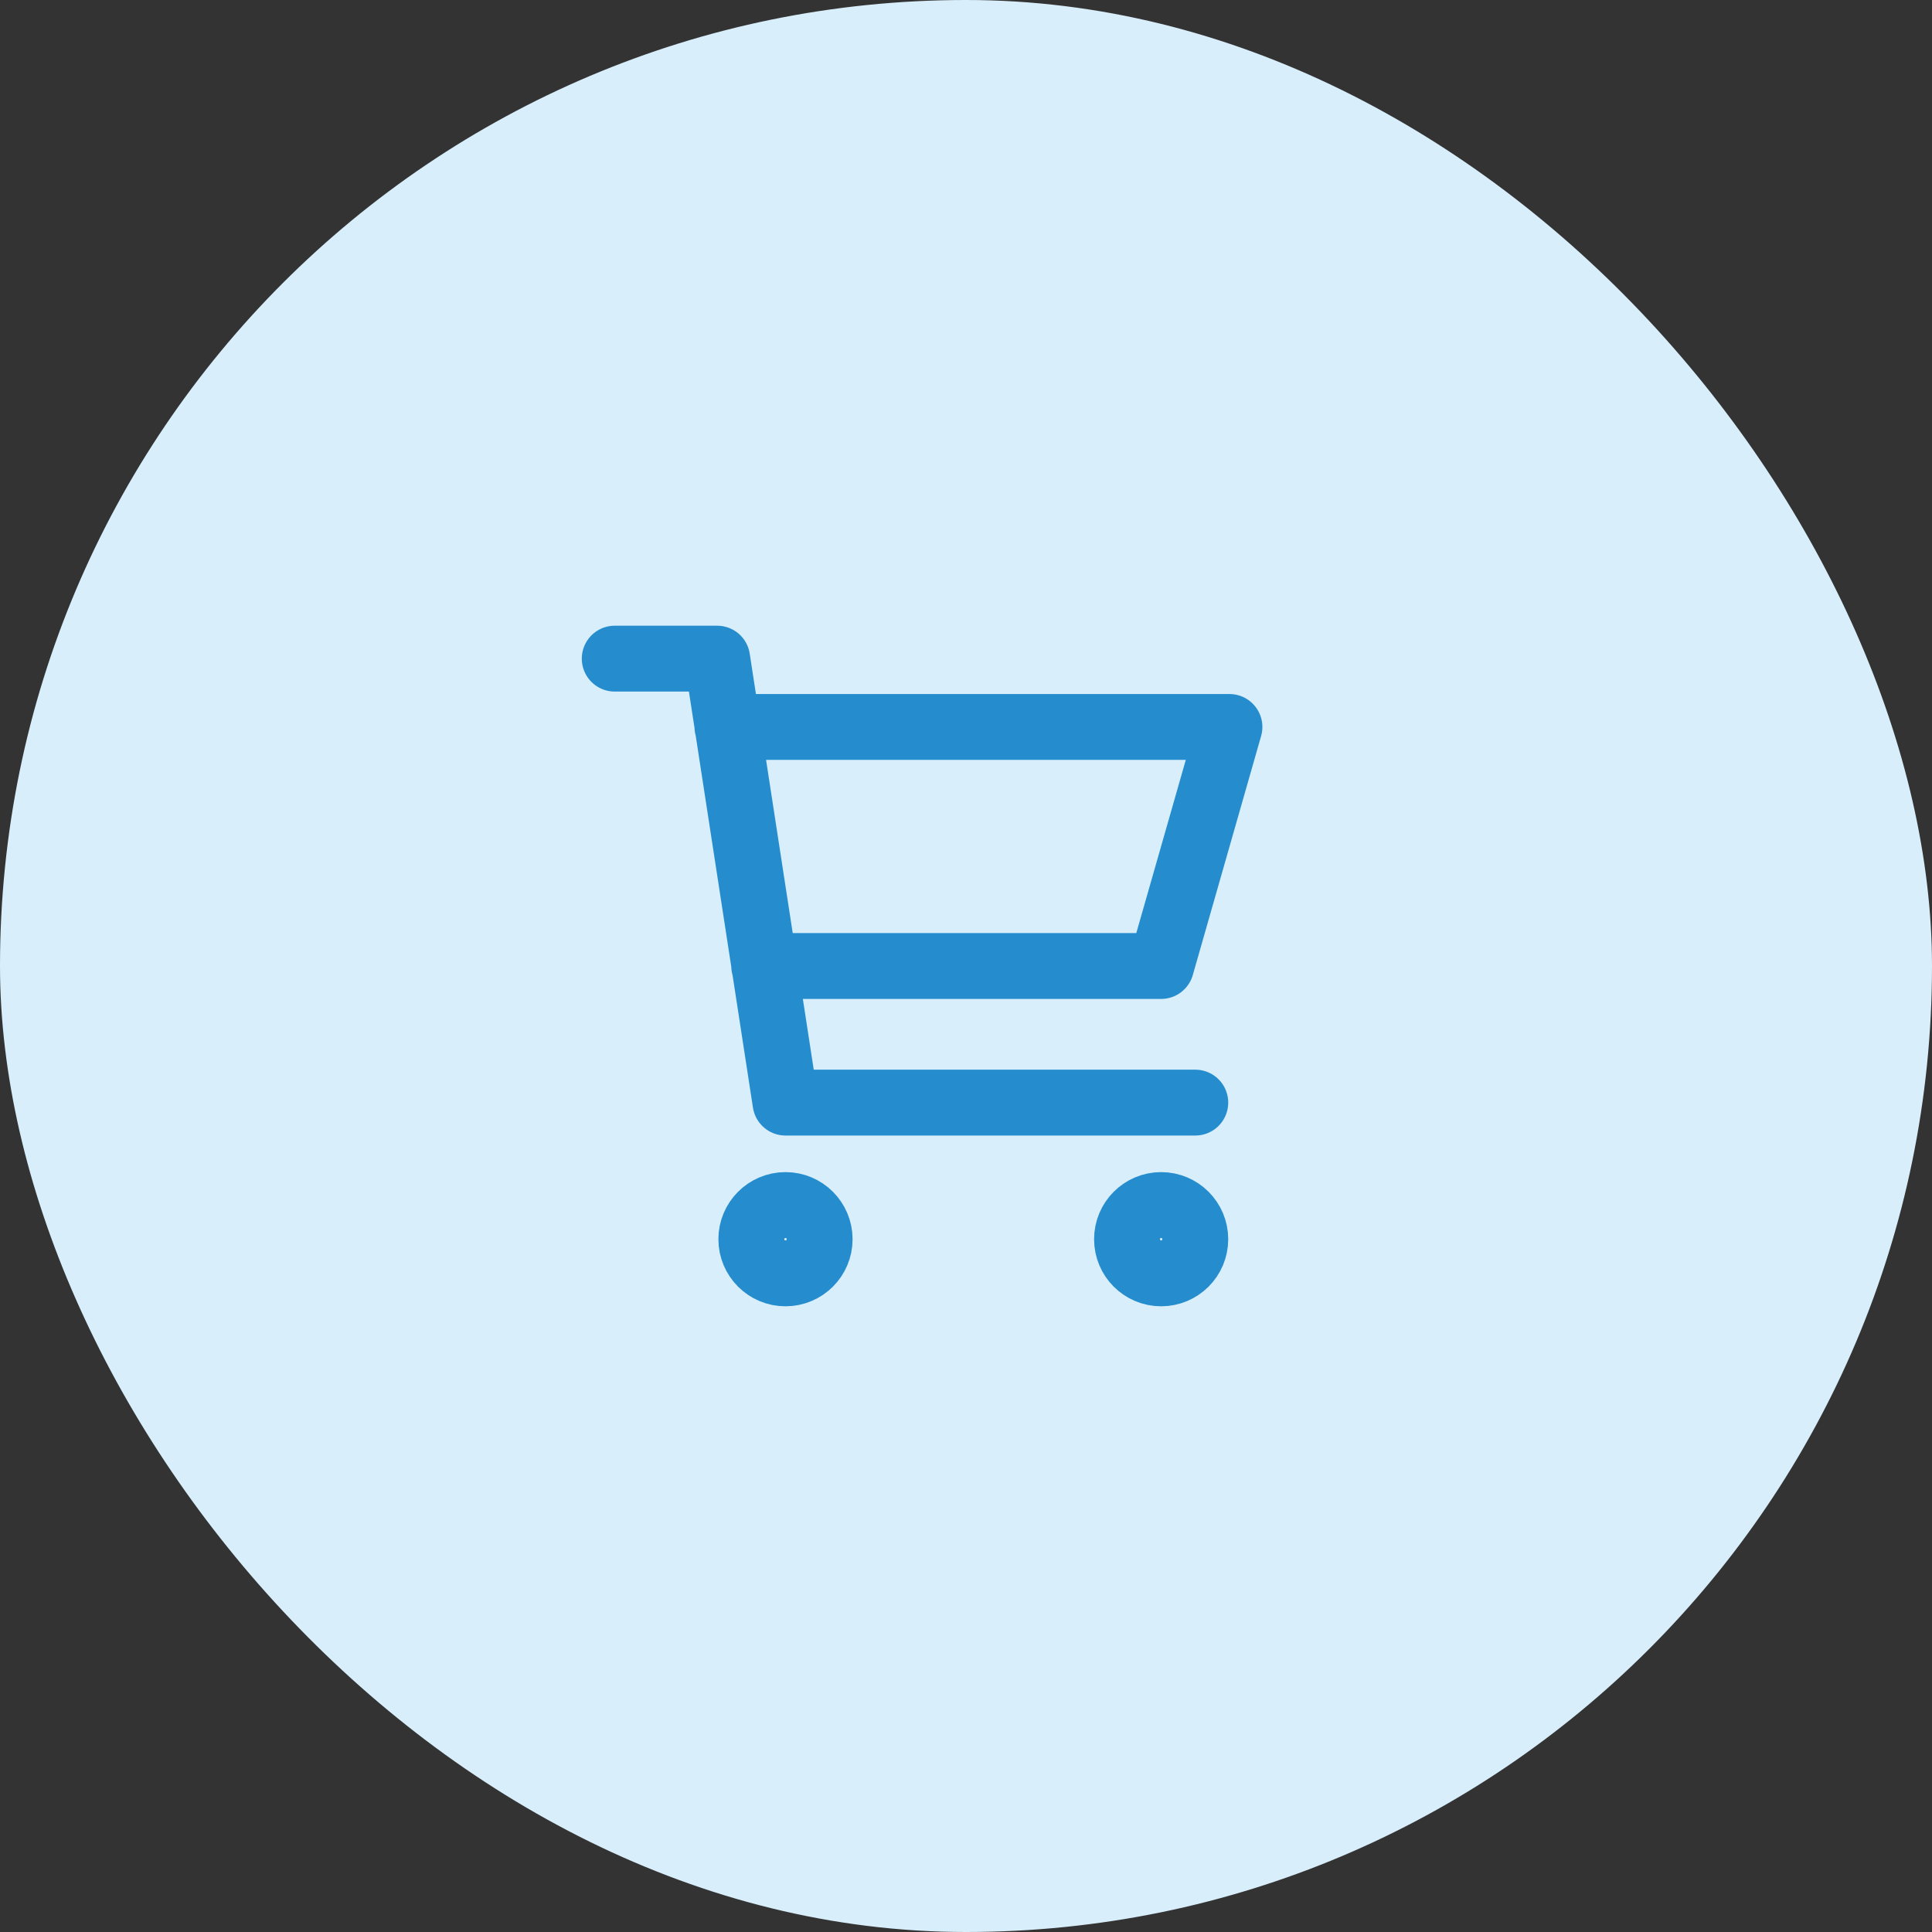
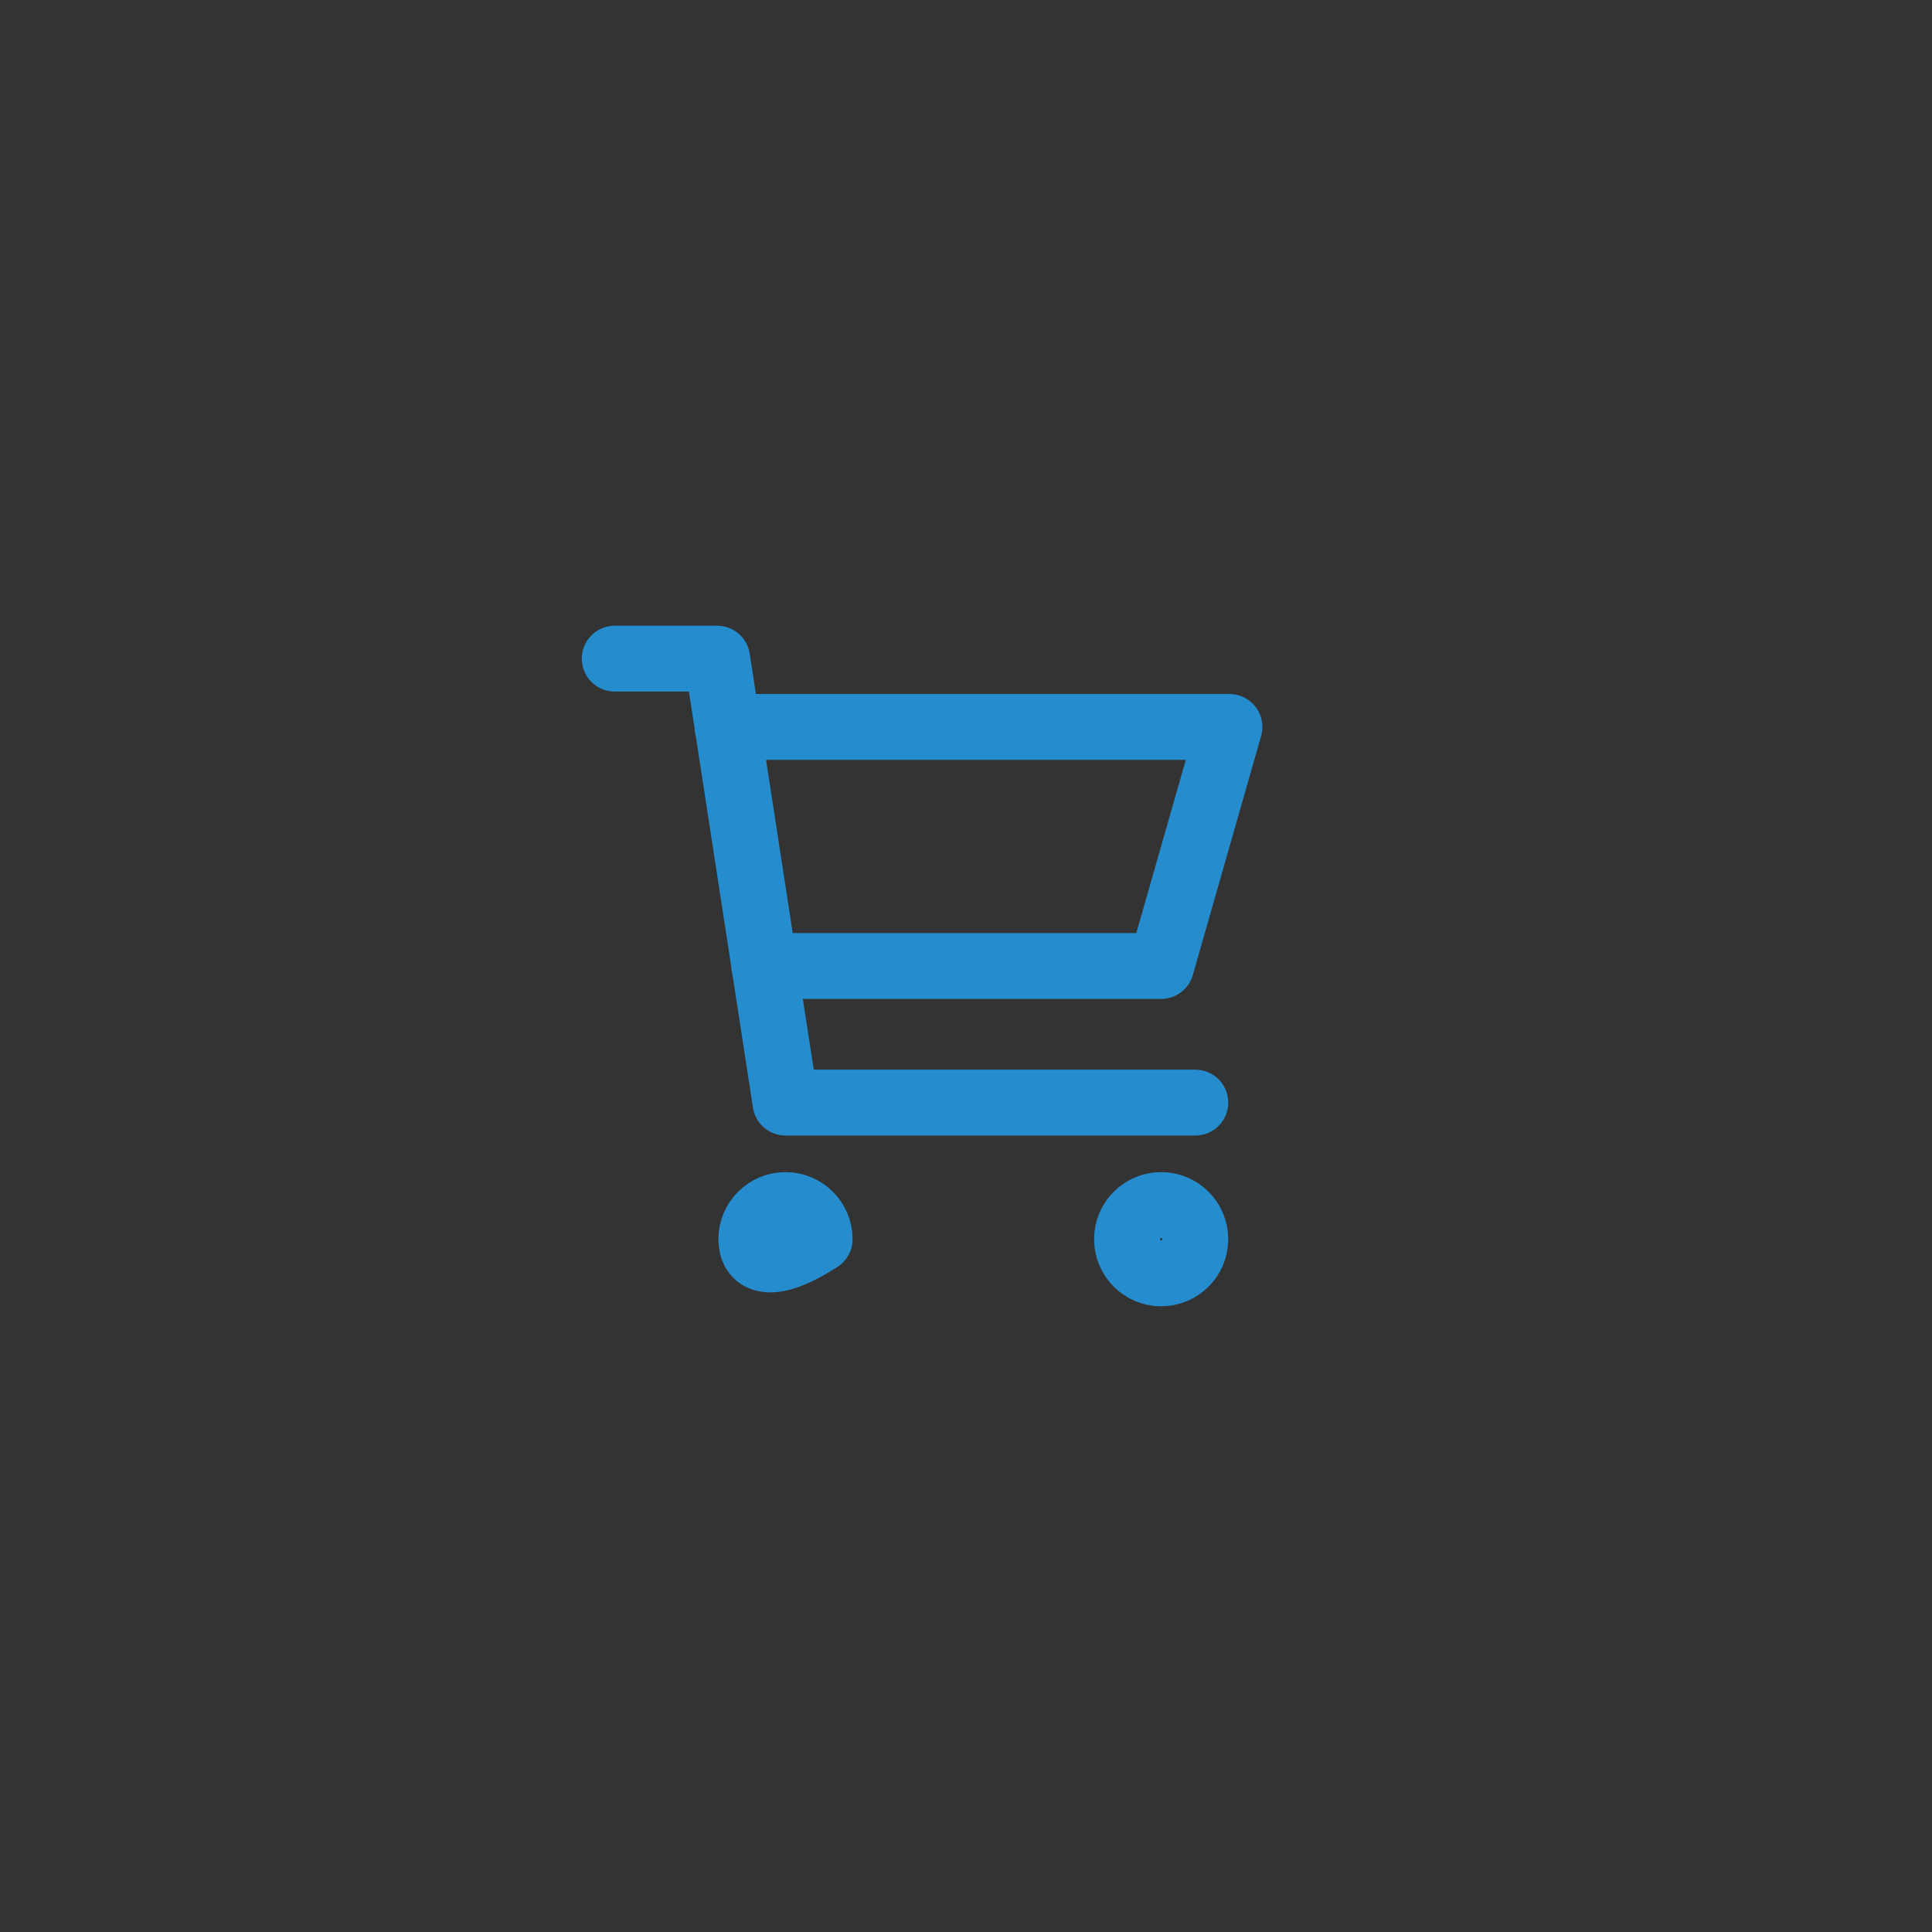
<svg xmlns="http://www.w3.org/2000/svg" width="44" height="44" viewBox="0 0 44 44" fill="none">
  <rect x="0" y="0" width="44" height="44" fill="#333333" stroke="none" />
-   <rect width="44" height="44" rx="22" fill="#D8EEFB" />
-   <path d="M16.567 16.556H28L26.444 22H17.404M27.222 25.111H17.889L16.333 15H14M18.667 28.222C18.667 28.652 18.318 29 17.889 29C17.459 29 17.111 28.652 17.111 28.222C17.111 27.793 17.459 27.444 17.889 27.444C18.318 27.444 18.667 27.793 18.667 28.222ZM27.222 28.222C27.222 28.652 26.874 29 26.444 29C26.015 29 25.667 28.652 25.667 28.222C25.667 27.793 26.015 27.444 26.444 27.444C26.874 27.444 27.222 27.793 27.222 28.222Z" stroke="#258DCE" stroke-width="1.5" stroke-linecap="round" stroke-linejoin="round" />
+   <path d="M16.567 16.556H28L26.444 22H17.404M27.222 25.111H17.889L16.333 15H14M18.667 28.222C17.459 29 17.111 28.652 17.111 28.222C17.111 27.793 17.459 27.444 17.889 27.444C18.318 27.444 18.667 27.793 18.667 28.222ZM27.222 28.222C27.222 28.652 26.874 29 26.444 29C26.015 29 25.667 28.652 25.667 28.222C25.667 27.793 26.015 27.444 26.444 27.444C26.874 27.444 27.222 27.793 27.222 28.222Z" stroke="#258DCE" stroke-width="1.5" stroke-linecap="round" stroke-linejoin="round" />
</svg>